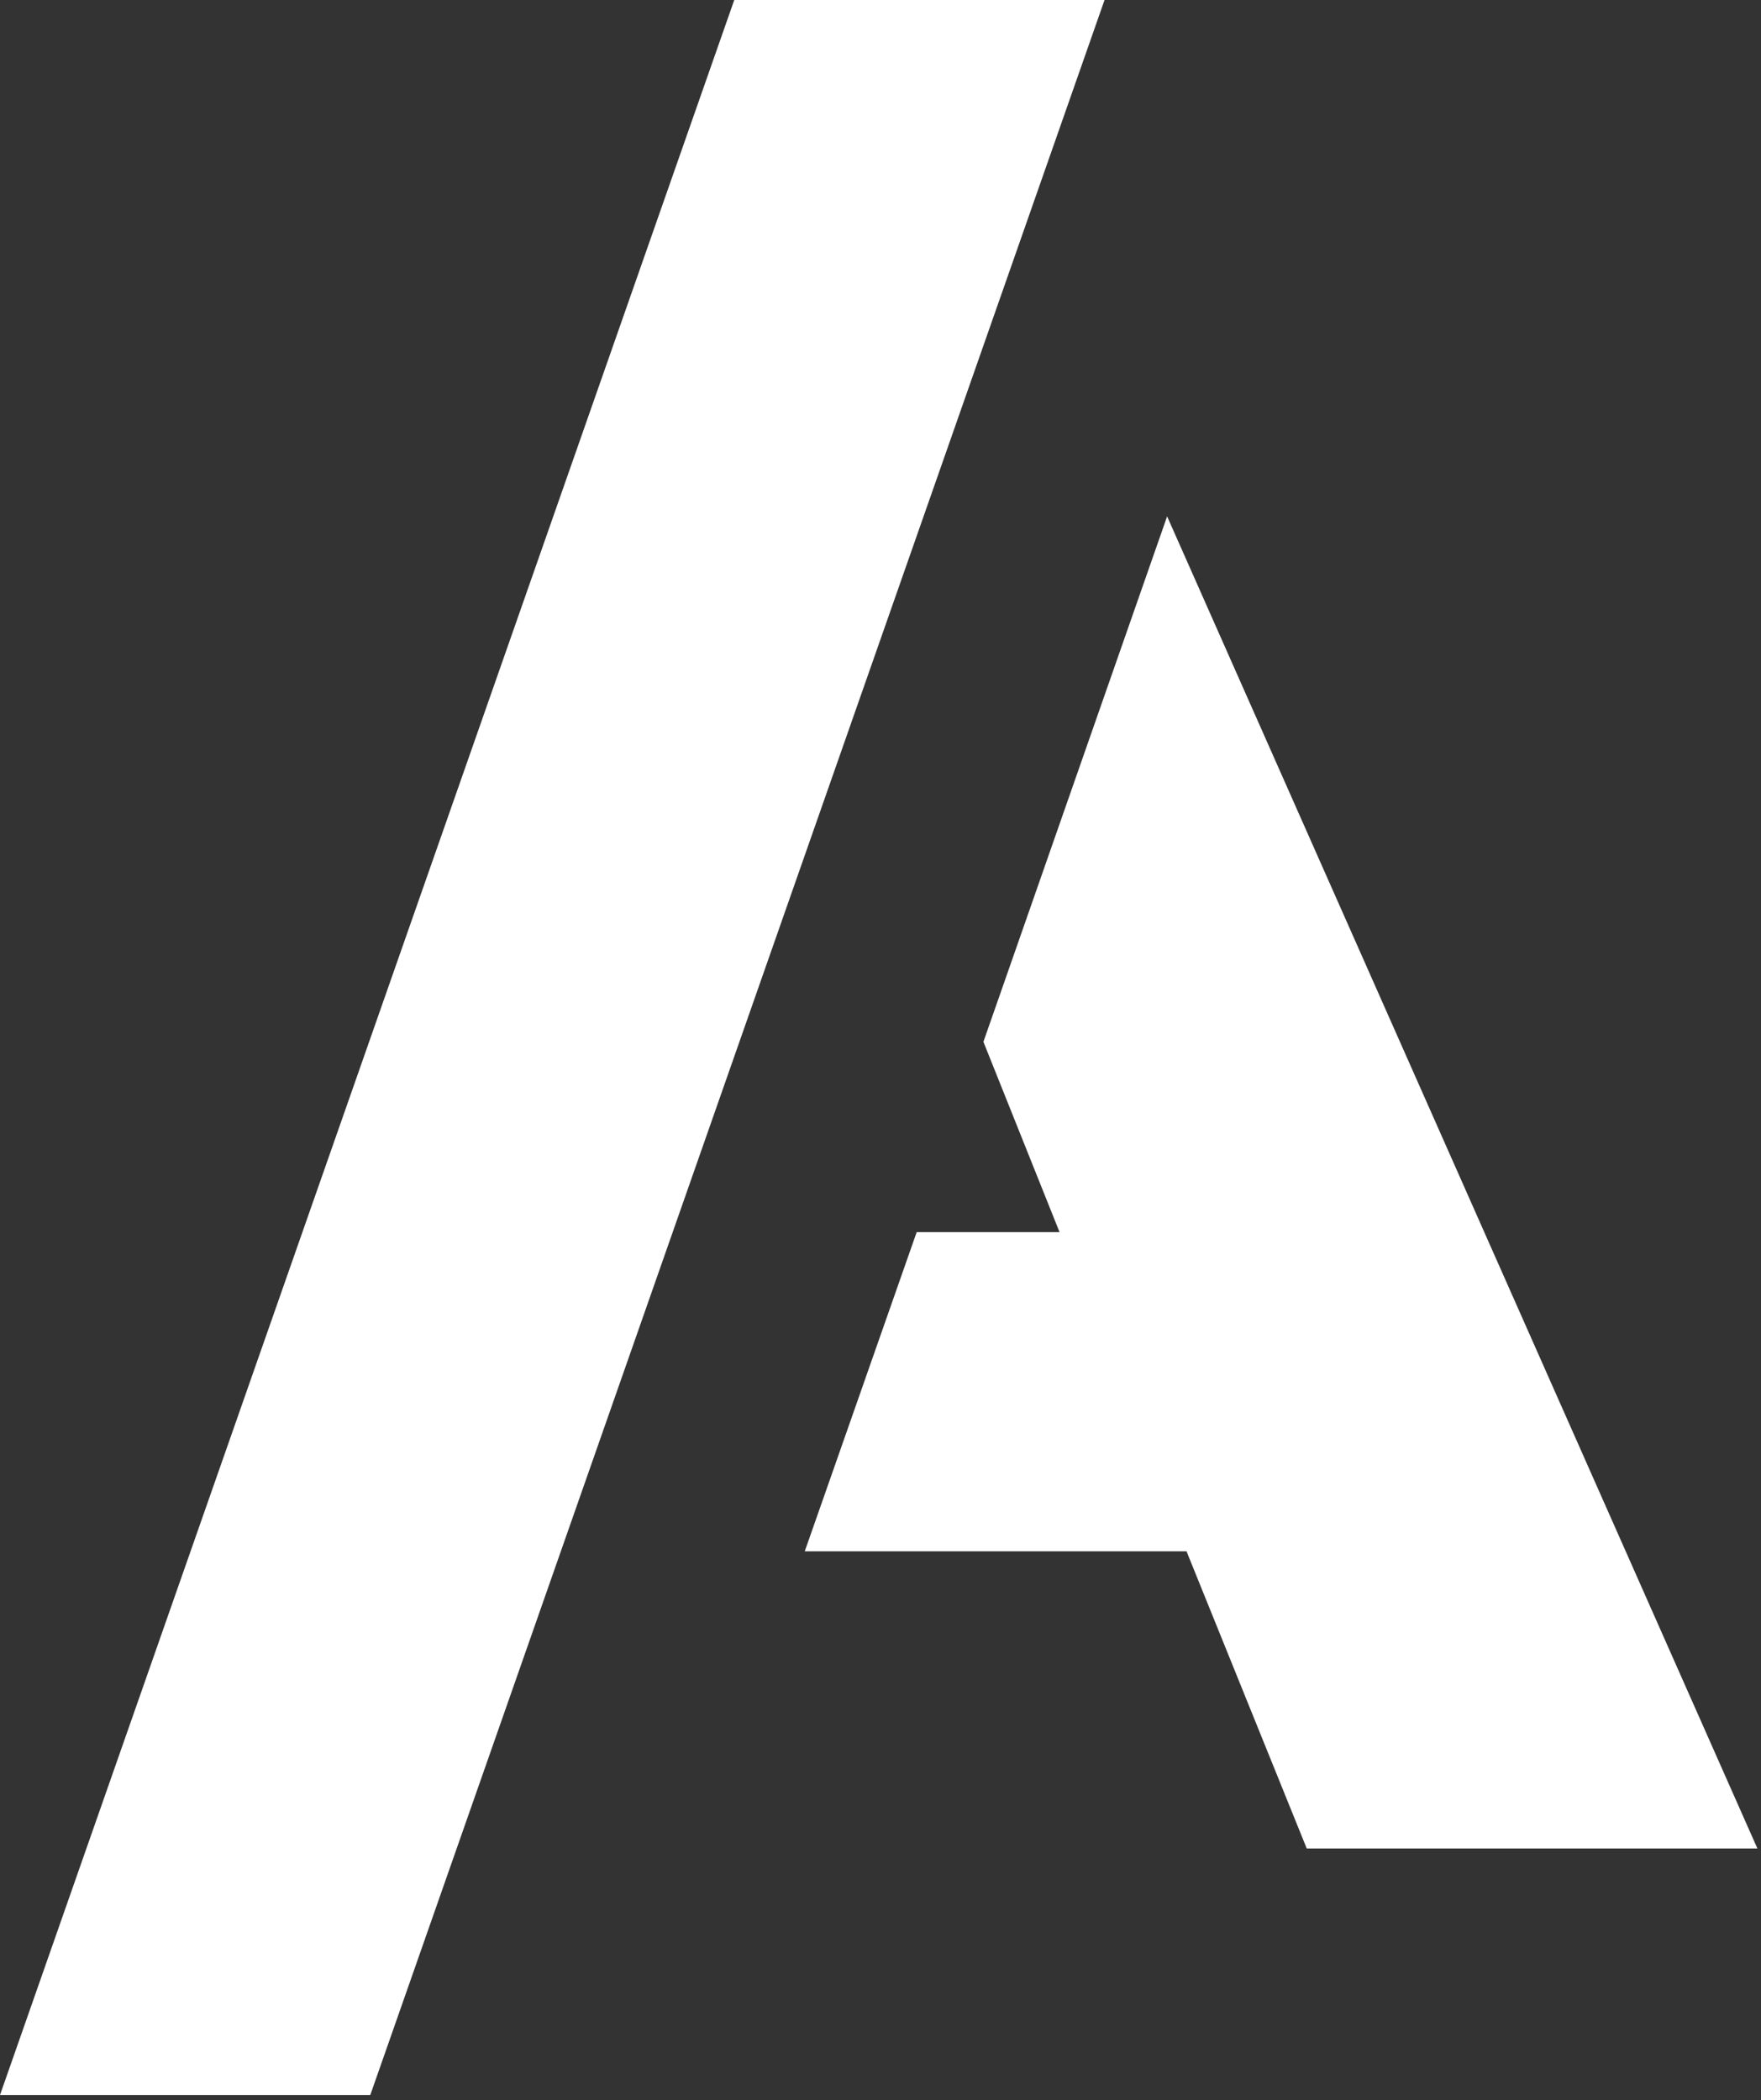
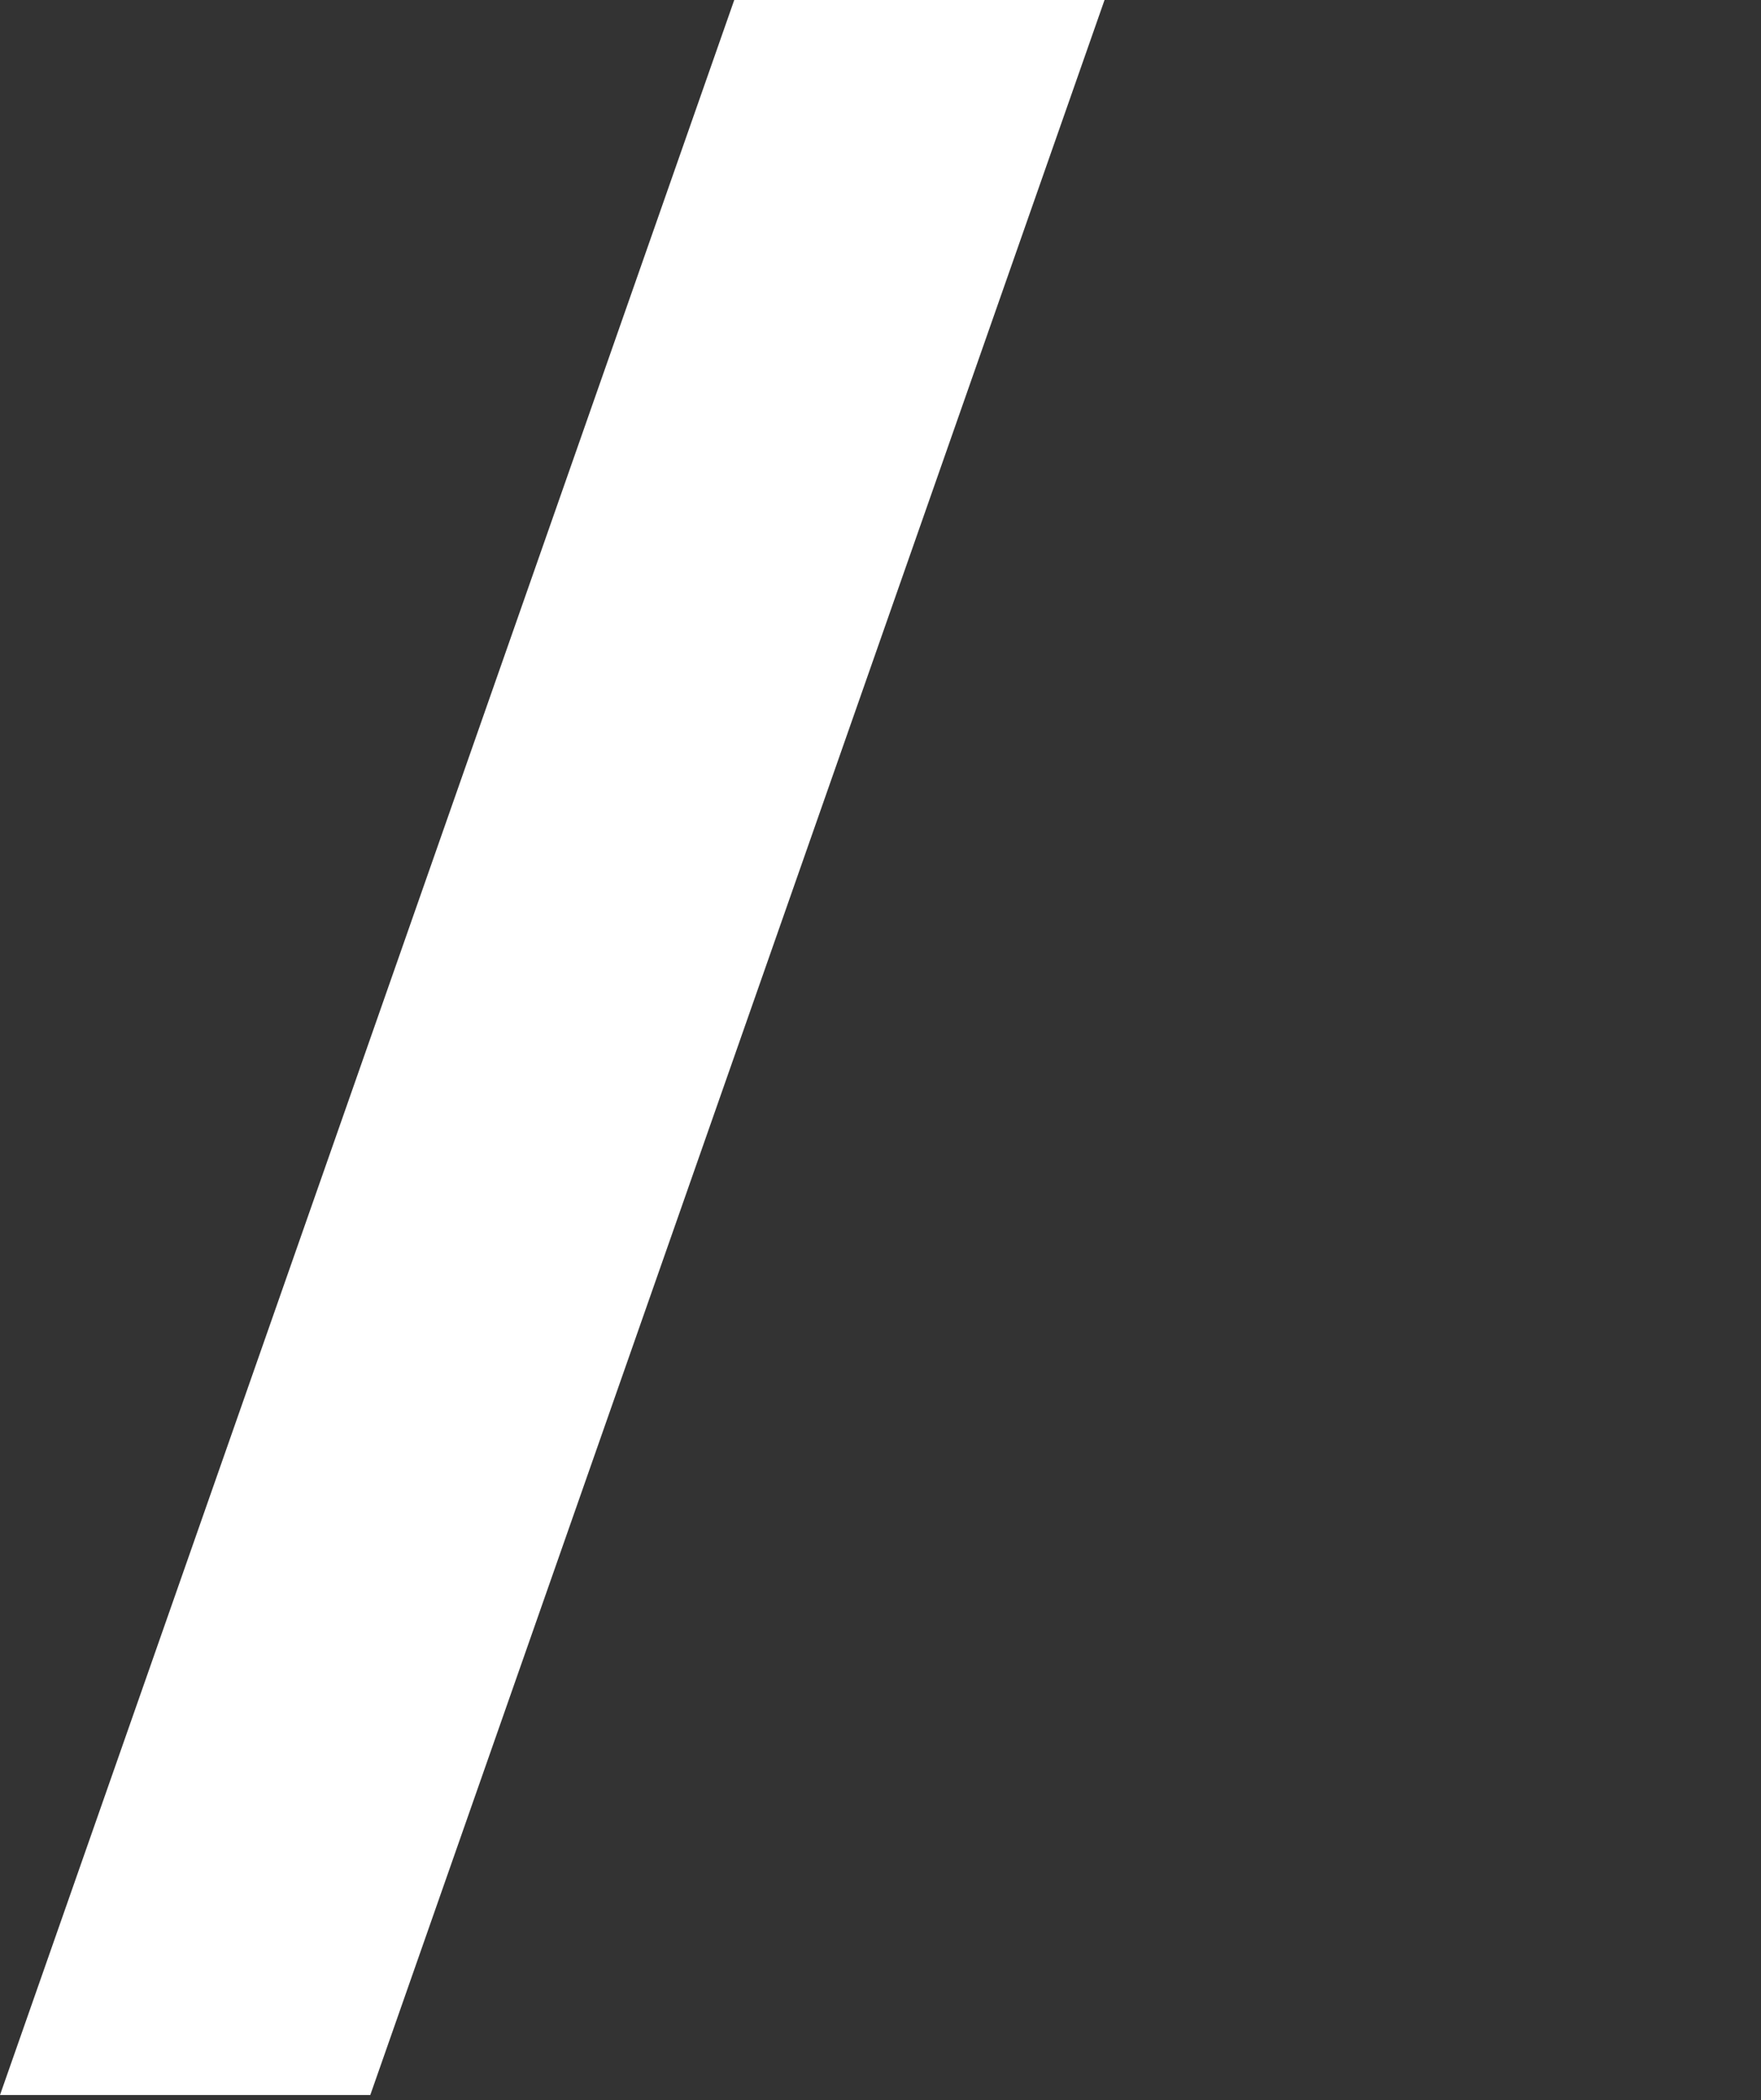
<svg xmlns="http://www.w3.org/2000/svg" width="187" height="223" viewBox="0 0 187 223" fill="none">
  <rect x="0" y="0" width="187" height="223" fill="#333333" stroke="none" />
-   <path d="M123.936 54.829L104.428 110.621L112.511 130.824H97.344L85.456 164.719H125.996L138.762 196.273H186.617L123.936 54.829Z" fill="white" />
  <path d="M77.97 0H117.291L39.32 222.45H0L77.97 0Z" fill="white" />
</svg>